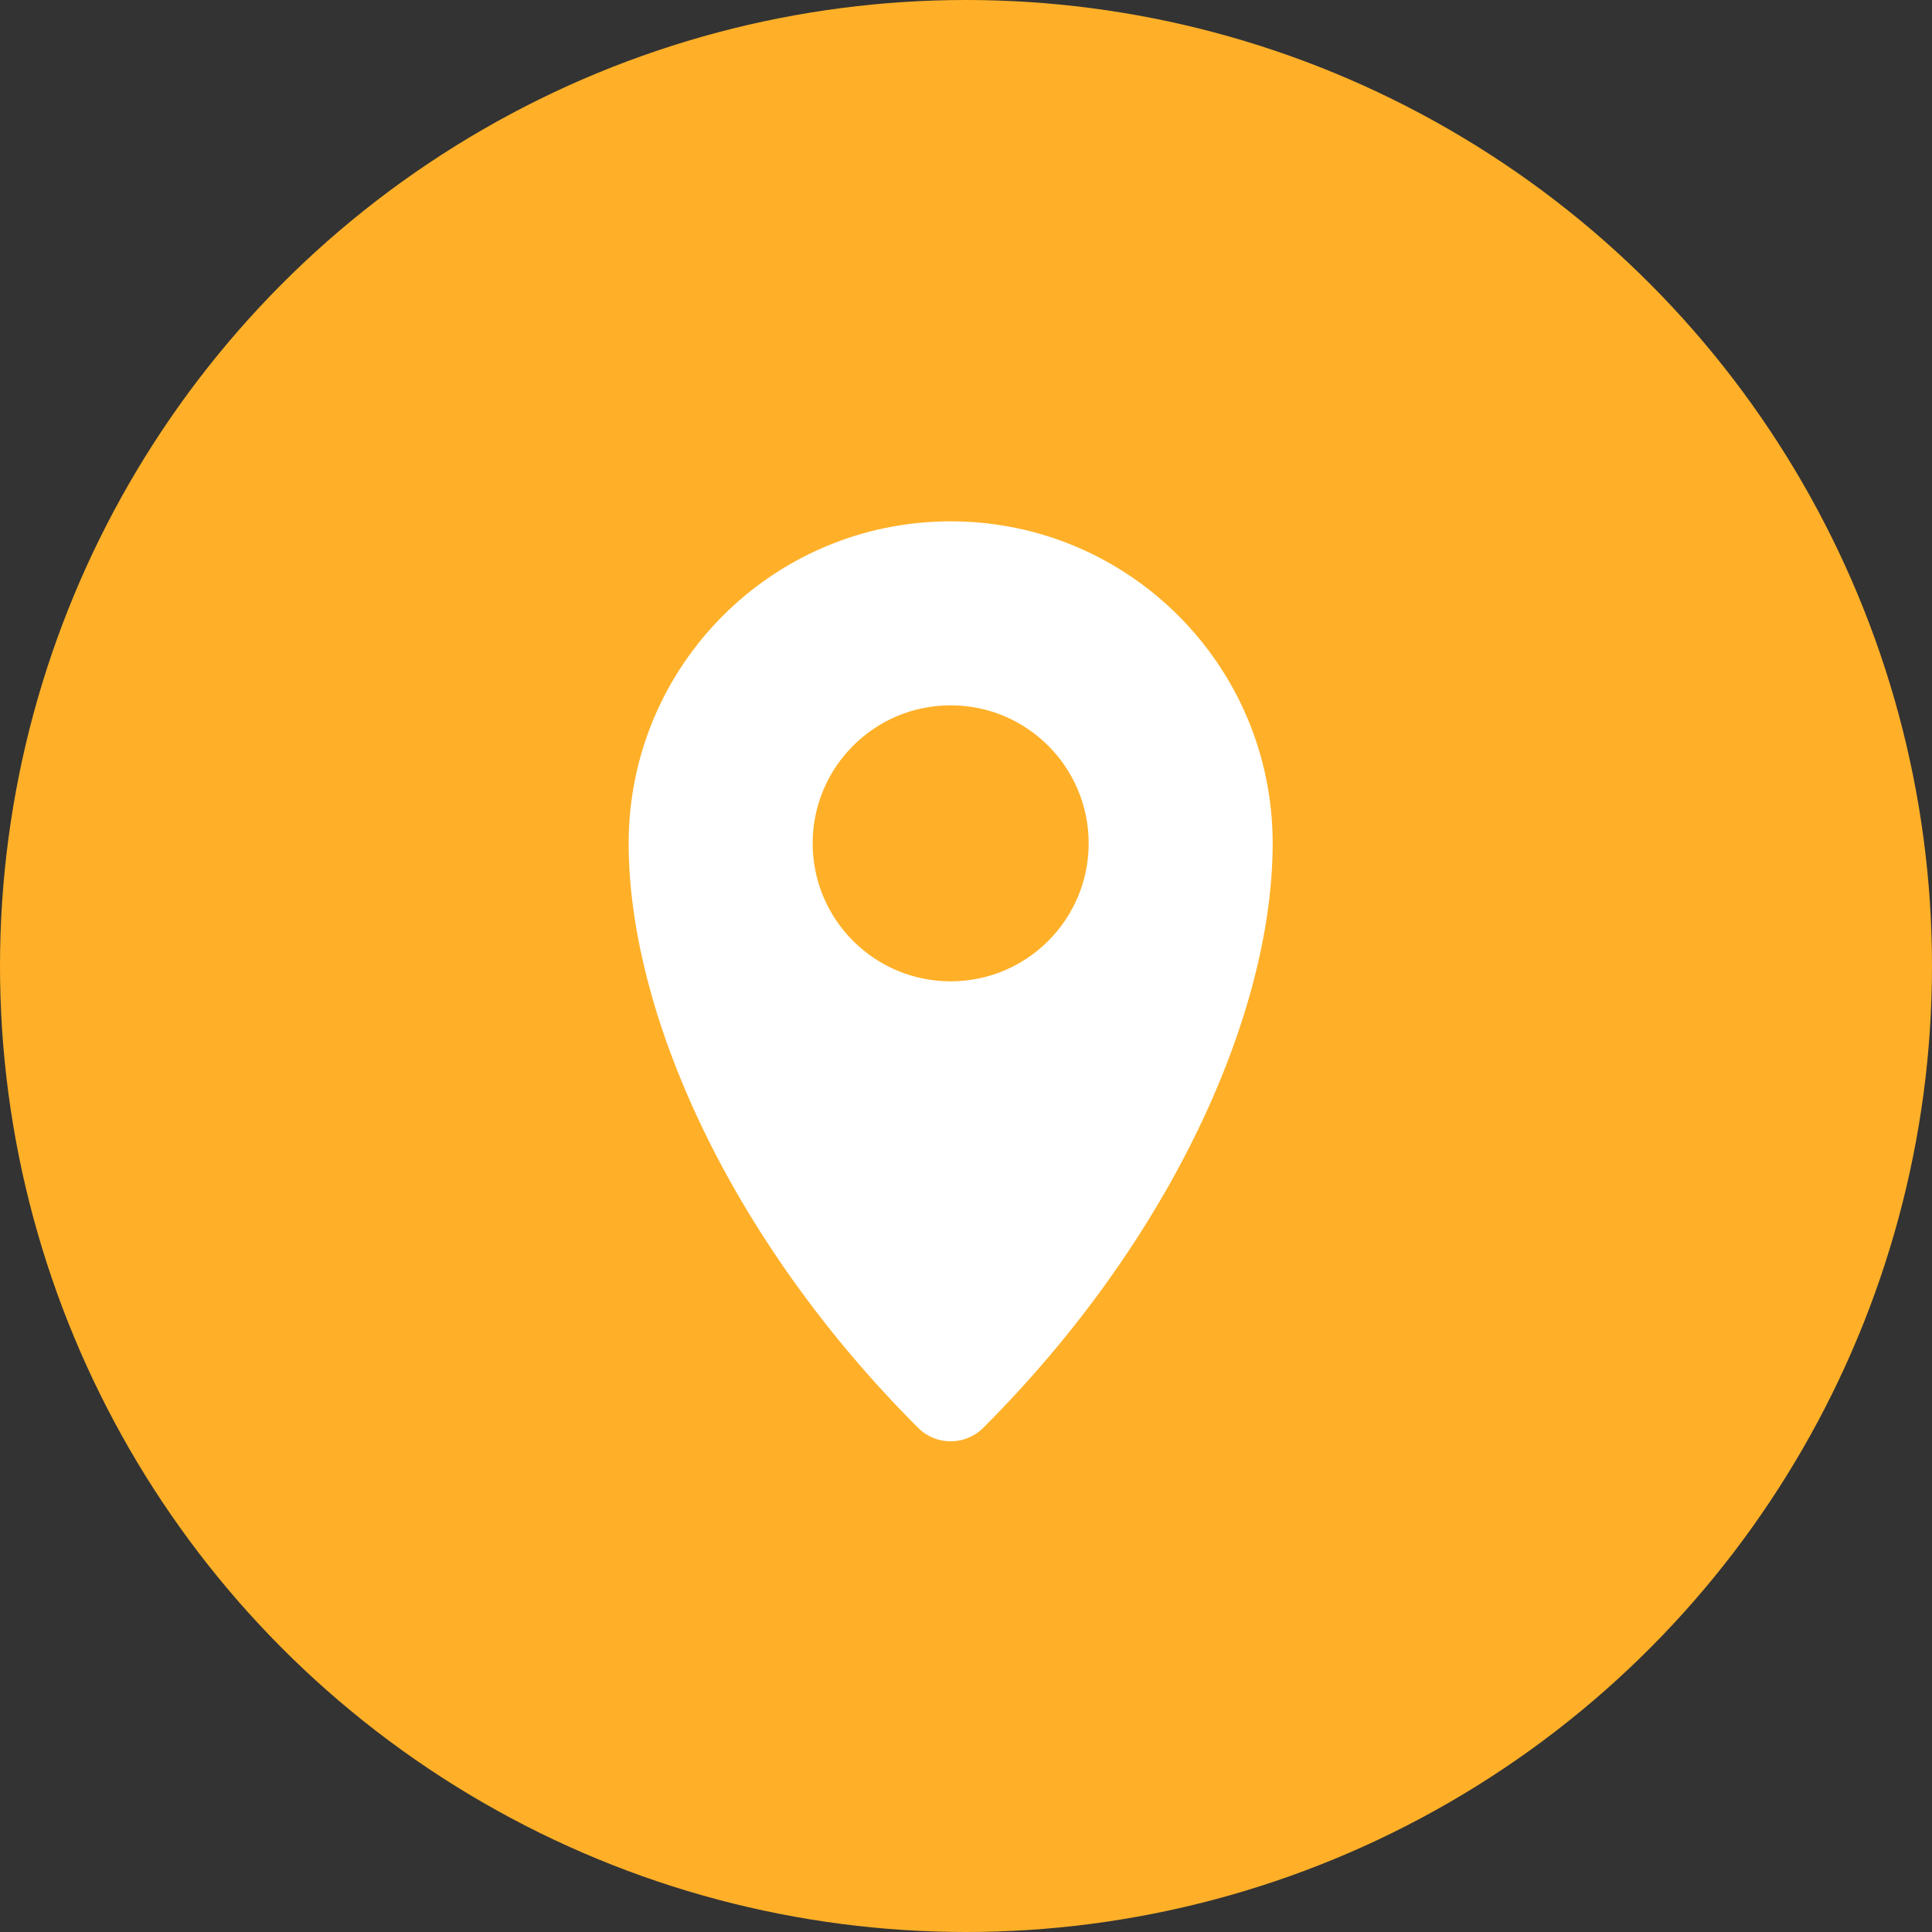
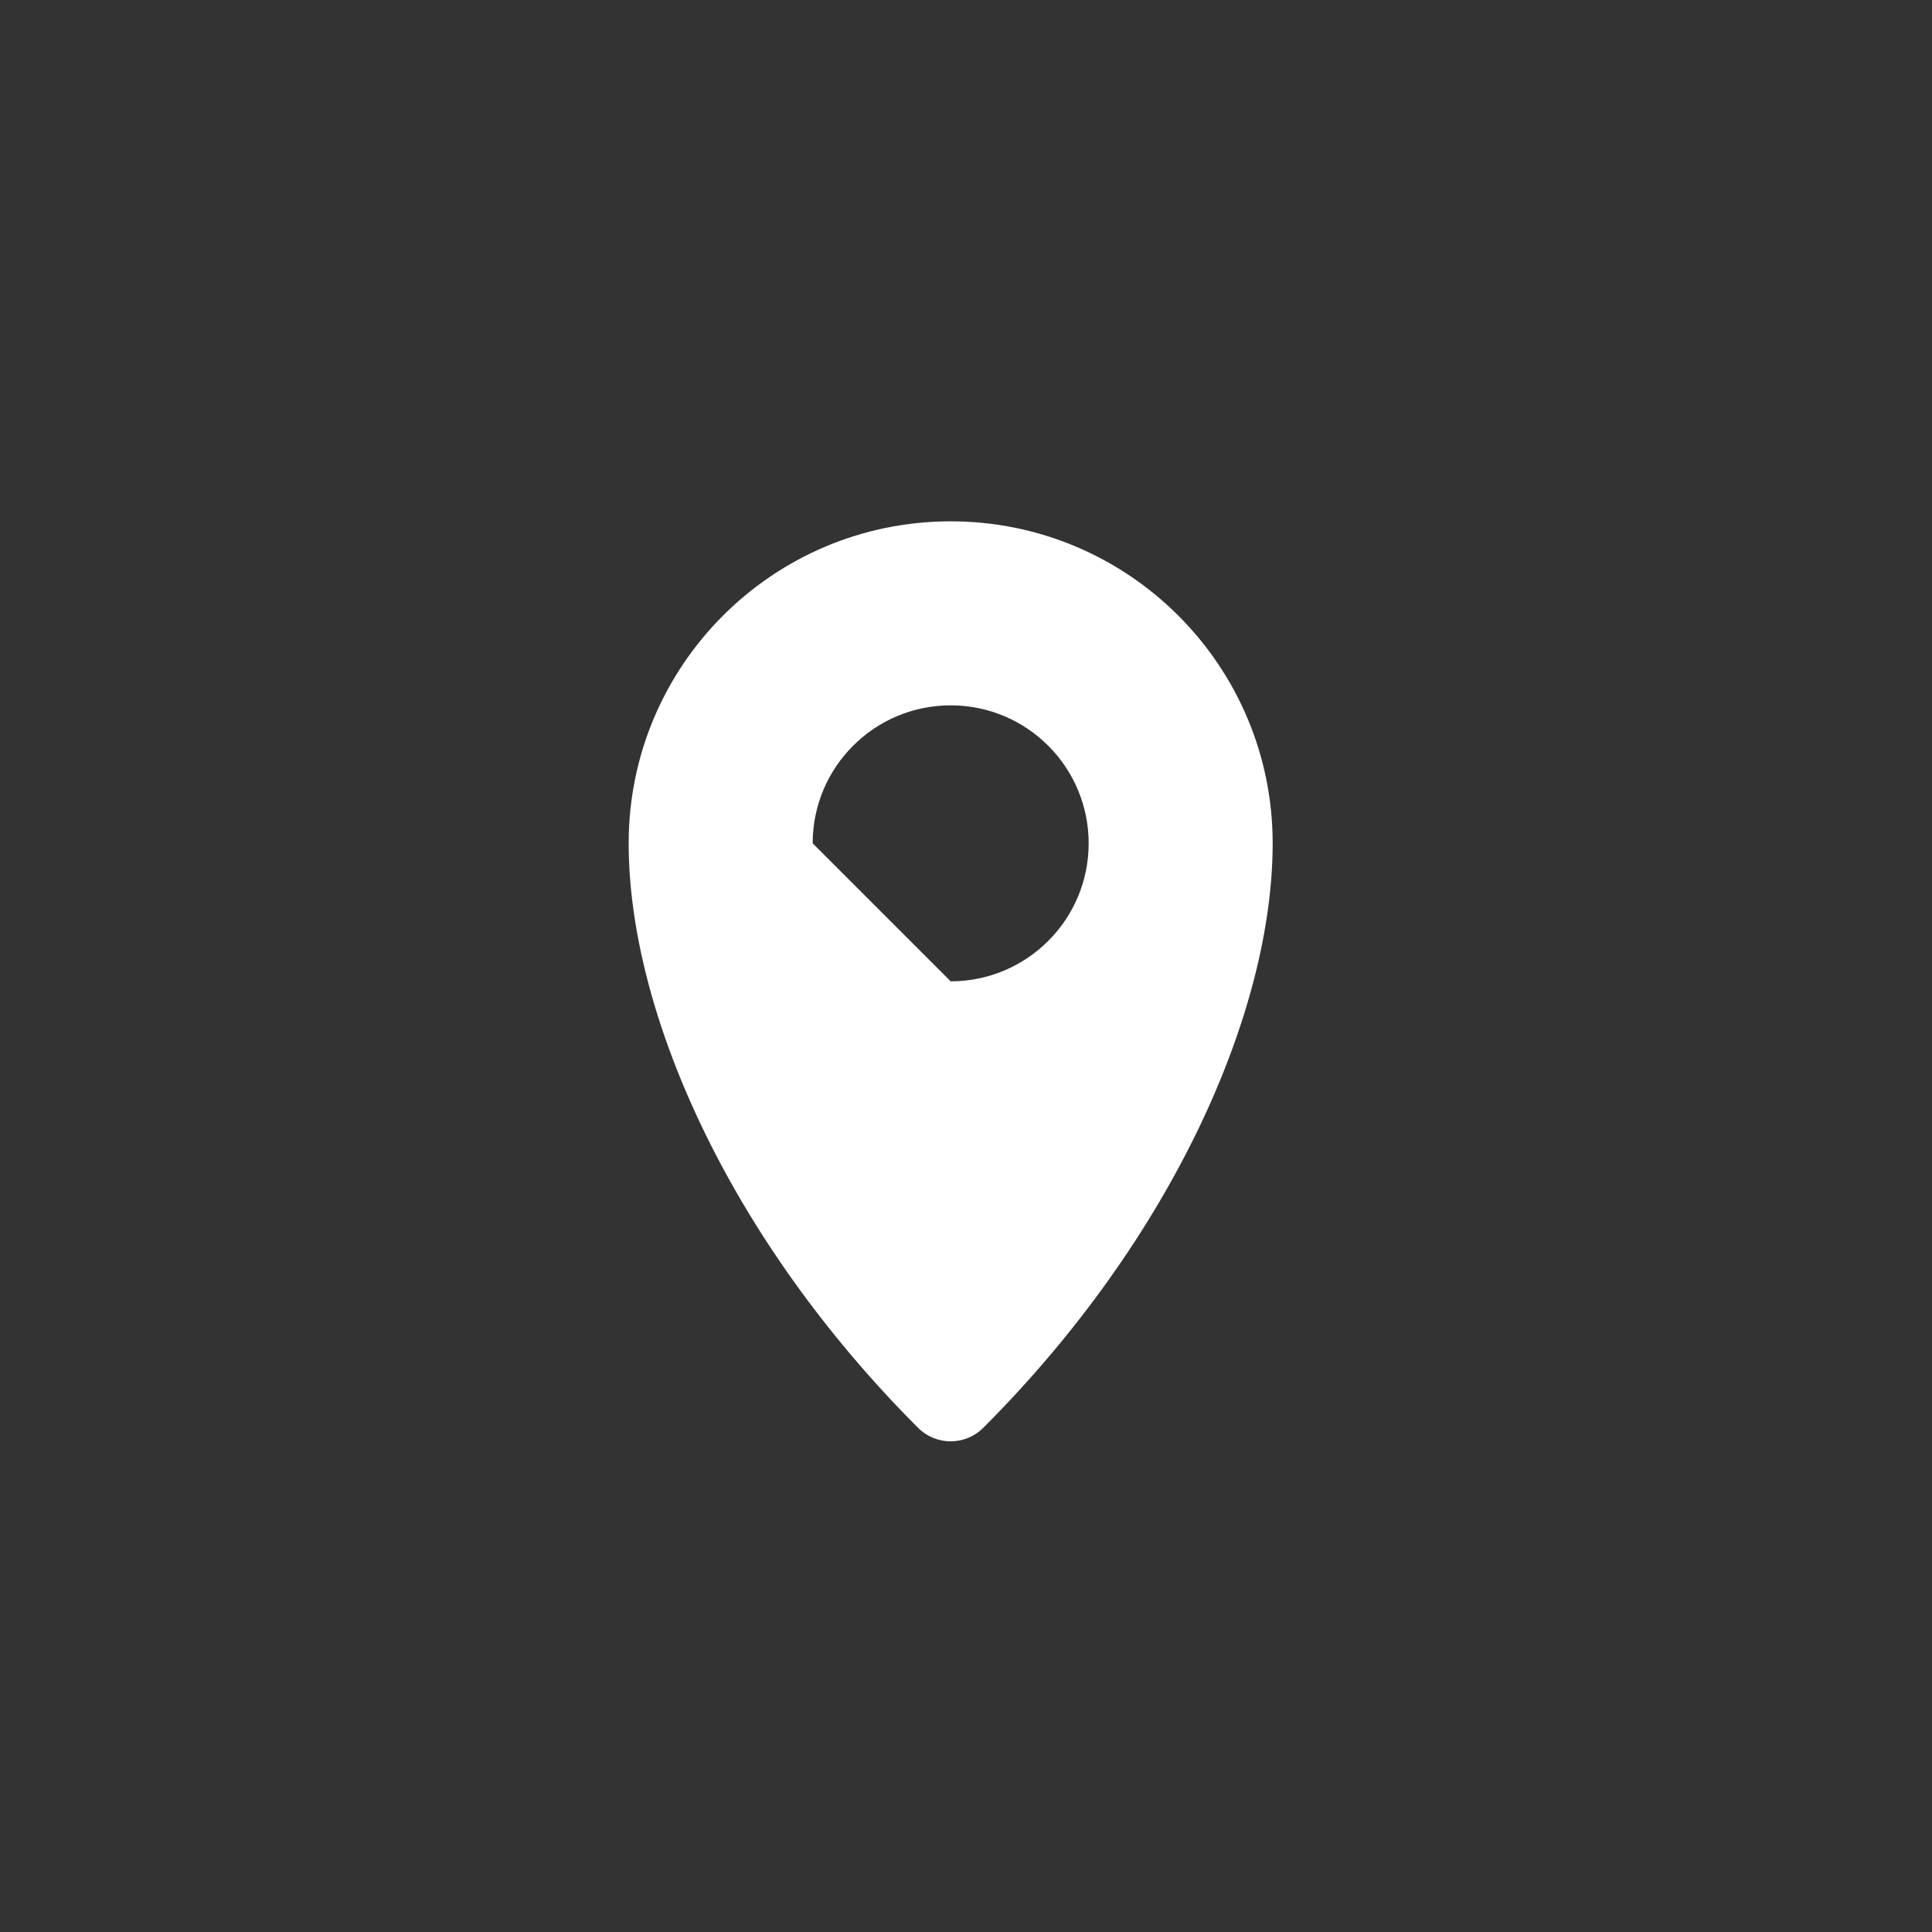
<svg xmlns="http://www.w3.org/2000/svg" width="63" height="63" viewBox="0 0 63 63" fill="none">
  <rect x="0" y="0" width="63" height="63" fill="#333333" stroke="none" />
-   <circle cx="31.5" cy="31.5" r="31.5" fill="#FFB028" />
-   <path fill-rule="evenodd" clip-rule="evenodd" d="M31 17C25.201 17 20.5 21.701 20.5 27.5C20.5 32.978 23.747 40.368 29.939 46.561C30.525 47.146 31.475 47.146 32.061 46.561C38.253 40.368 41.5 32.978 41.5 27.5C41.5 21.701 36.799 17 31 17ZM31 32C33.485 32 35.5 29.985 35.5 27.5C35.5 25.015 33.485 23 31 23C28.515 23 26.5 25.015 26.5 27.5C26.5 29.985 28.515 32 31 32Z" fill="white" />
+   <path fill-rule="evenodd" clip-rule="evenodd" d="M31 17C25.201 17 20.5 21.701 20.5 27.5C20.5 32.978 23.747 40.368 29.939 46.561C30.525 47.146 31.475 47.146 32.061 46.561C38.253 40.368 41.5 32.978 41.5 27.5C41.5 21.701 36.799 17 31 17ZM31 32C33.485 32 35.5 29.985 35.5 27.5C35.5 25.015 33.485 23 31 23C28.515 23 26.5 25.015 26.5 27.5Z" fill="white" />
</svg>